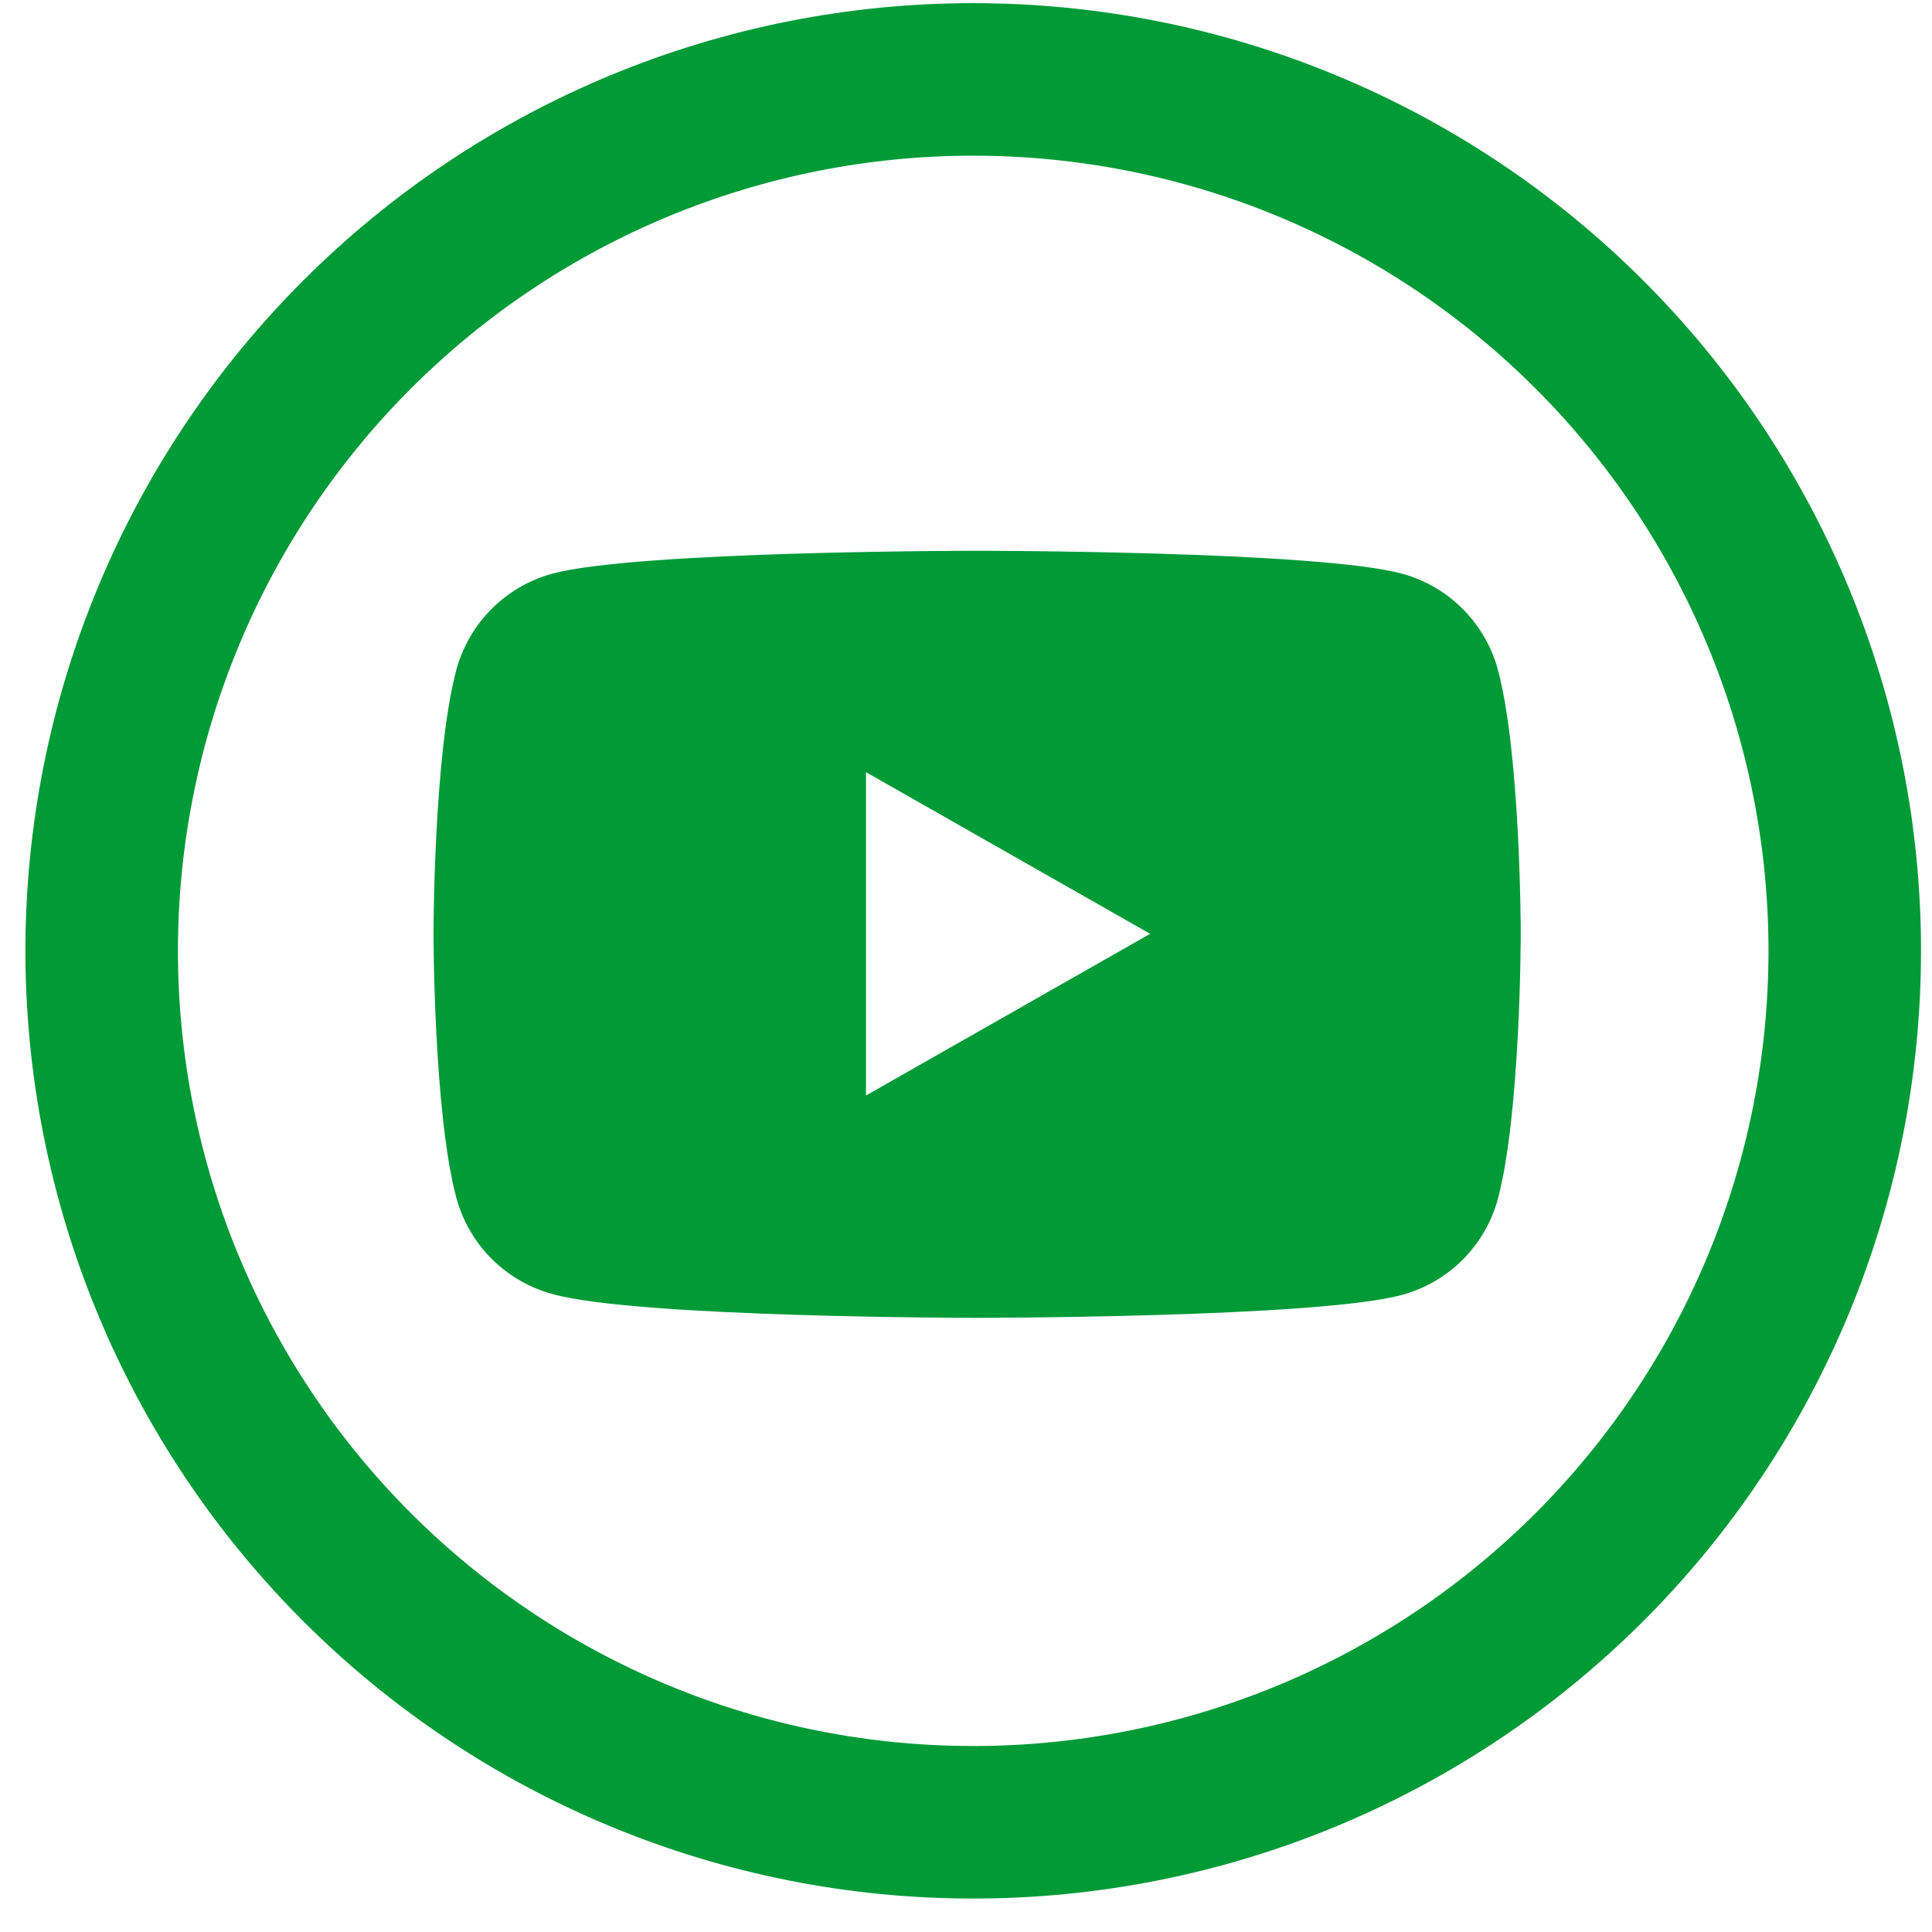
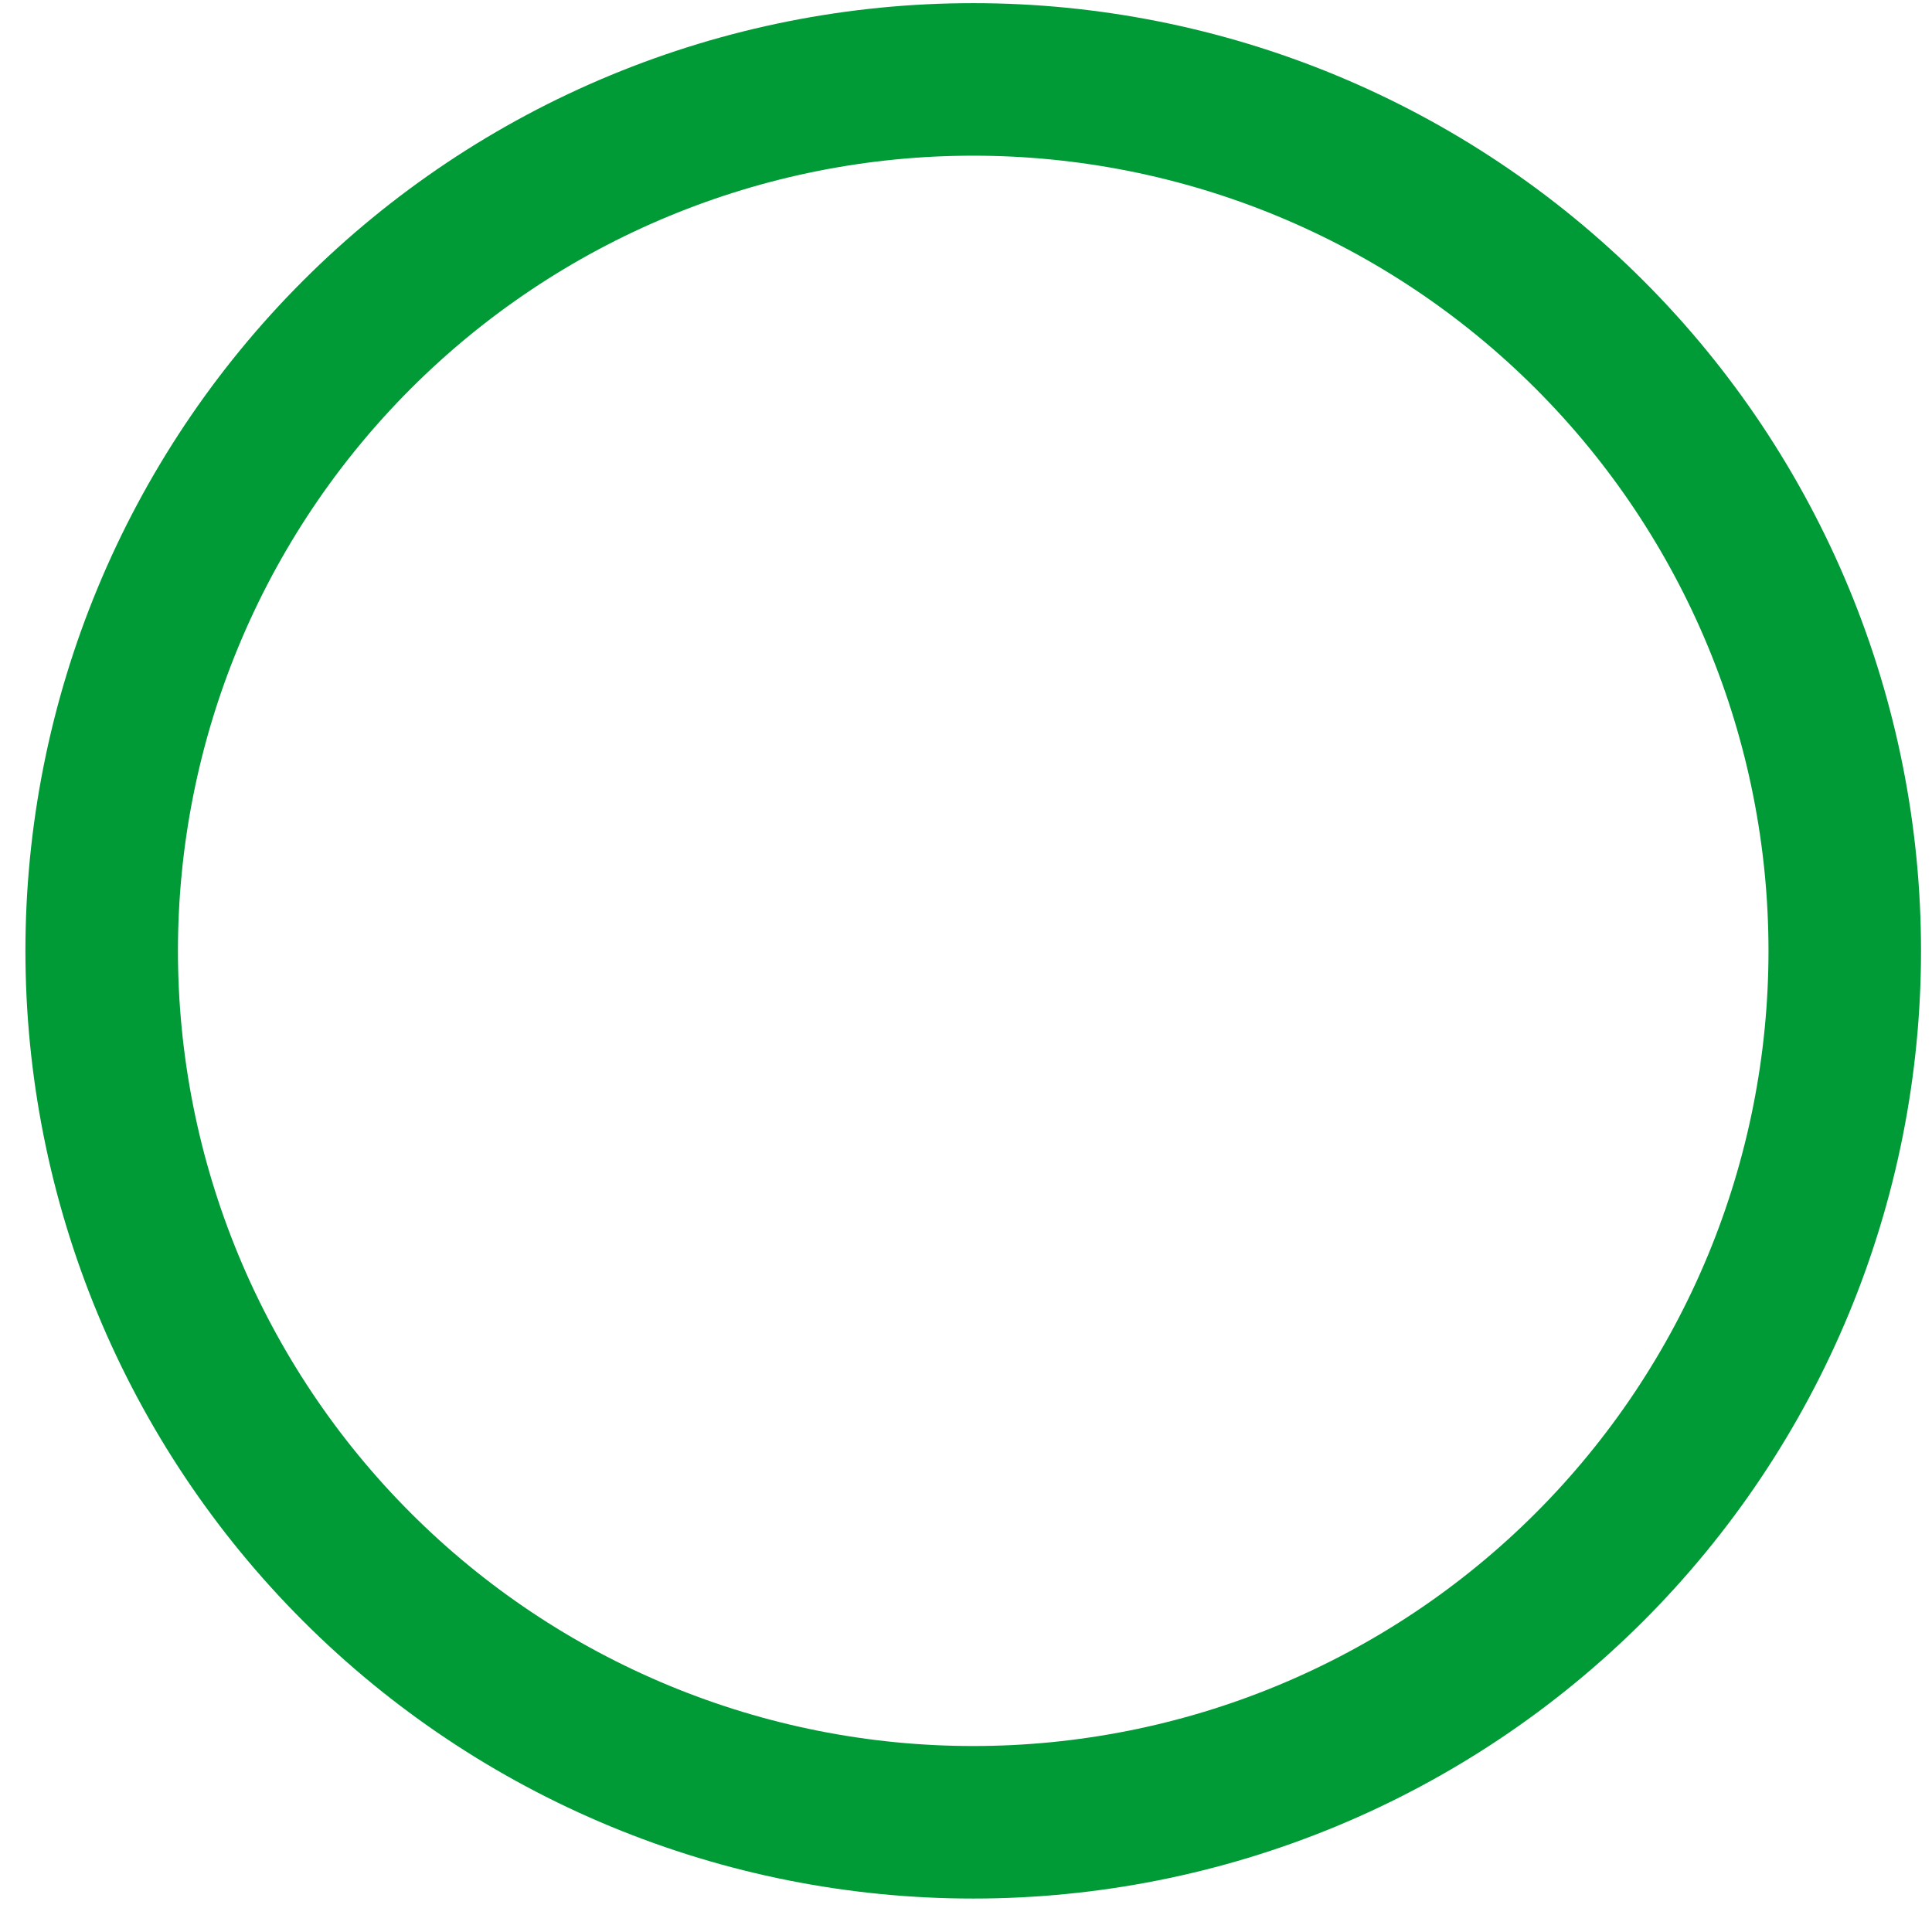
<svg xmlns="http://www.w3.org/2000/svg" width="38" height="38" viewBox="0 0 38 38" fill="none">
-   <path d="M29.465 13.185C29.344 12.73 29.106 12.315 28.774 11.981C28.442 11.647 28.028 11.406 27.574 11.283C25.909 10.833 19.219 10.833 19.219 10.833C19.219 10.833 12.53 10.833 10.865 11.283C10.411 11.406 9.997 11.647 9.665 11.981C9.333 12.315 9.095 12.73 8.973 13.185C8.527 14.865 8.527 18.367 8.527 18.367C8.527 18.367 8.527 21.87 8.973 23.55C9.095 24.005 9.333 24.42 9.665 24.754C9.997 25.088 10.411 25.328 10.865 25.452C12.53 25.92 19.219 25.92 19.219 25.92C19.219 25.92 25.909 25.92 27.574 25.47C28.028 25.346 28.442 25.106 28.774 24.772C29.106 24.438 29.344 24.023 29.465 23.568C29.911 21.87 29.911 18.367 29.911 18.367C29.911 18.367 29.911 14.865 29.465 13.185ZM17.033 21.547V15.188L22.622 18.367L17.033 21.547Z" fill="#009A37" />
  <path d="M19.144 35.842C16.893 35.843 14.664 35.4 12.584 34.538C10.504 33.677 8.614 32.415 7.022 30.823C5.43 29.232 4.167 27.342 3.305 25.262C2.443 23.182 2 20.953 2 18.702C2 16.451 2.443 14.222 3.305 12.142C4.167 10.062 5.43 8.172 7.022 6.581C8.614 4.989 10.504 3.726 12.584 2.865C14.664 2.004 16.893 1.561 19.144 1.562C21.395 1.562 23.624 2.005 25.703 2.866C27.783 3.728 29.672 4.99 31.264 6.582C32.856 8.173 34.118 10.063 34.98 12.143C35.841 14.222 36.284 16.451 36.284 18.702C36.284 20.953 35.841 23.182 34.98 25.261C34.118 27.341 32.856 29.23 31.264 30.822C29.672 32.414 27.783 33.676 25.703 34.538C23.624 35.399 21.395 35.842 19.144 35.842Z" stroke="#009A37" stroke-width="3" stroke-miterlimit="10" />
</svg>